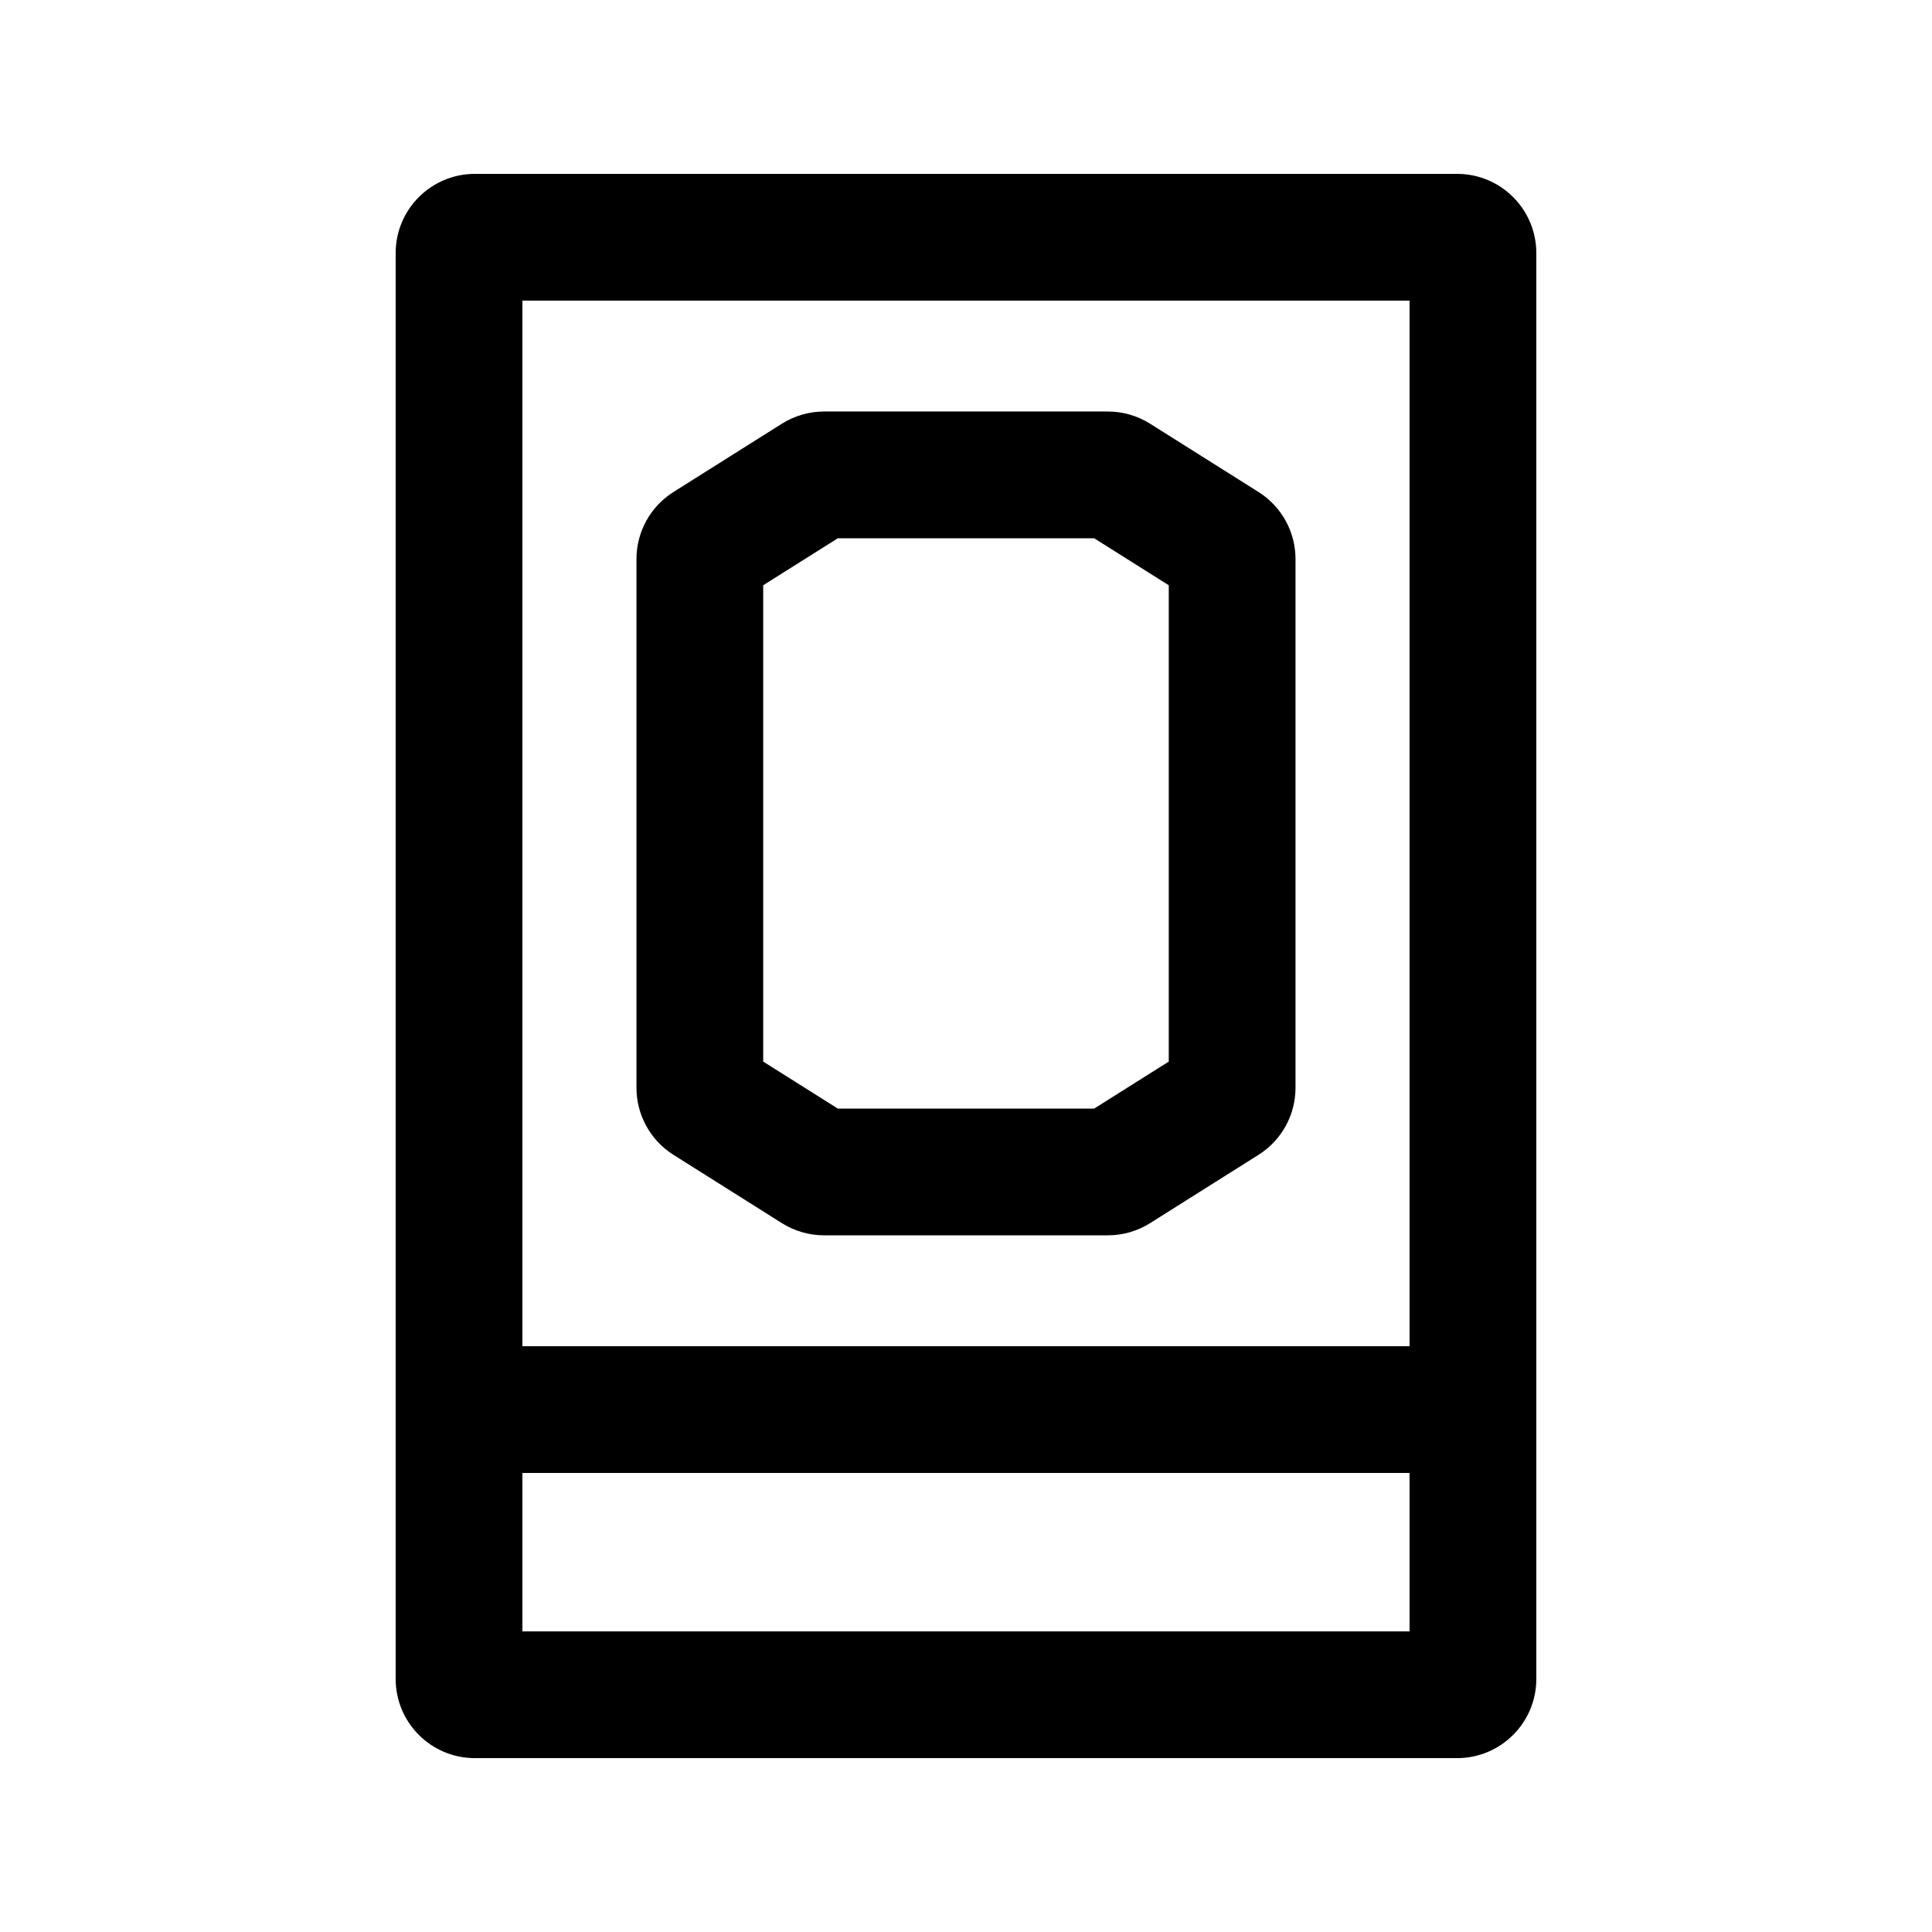
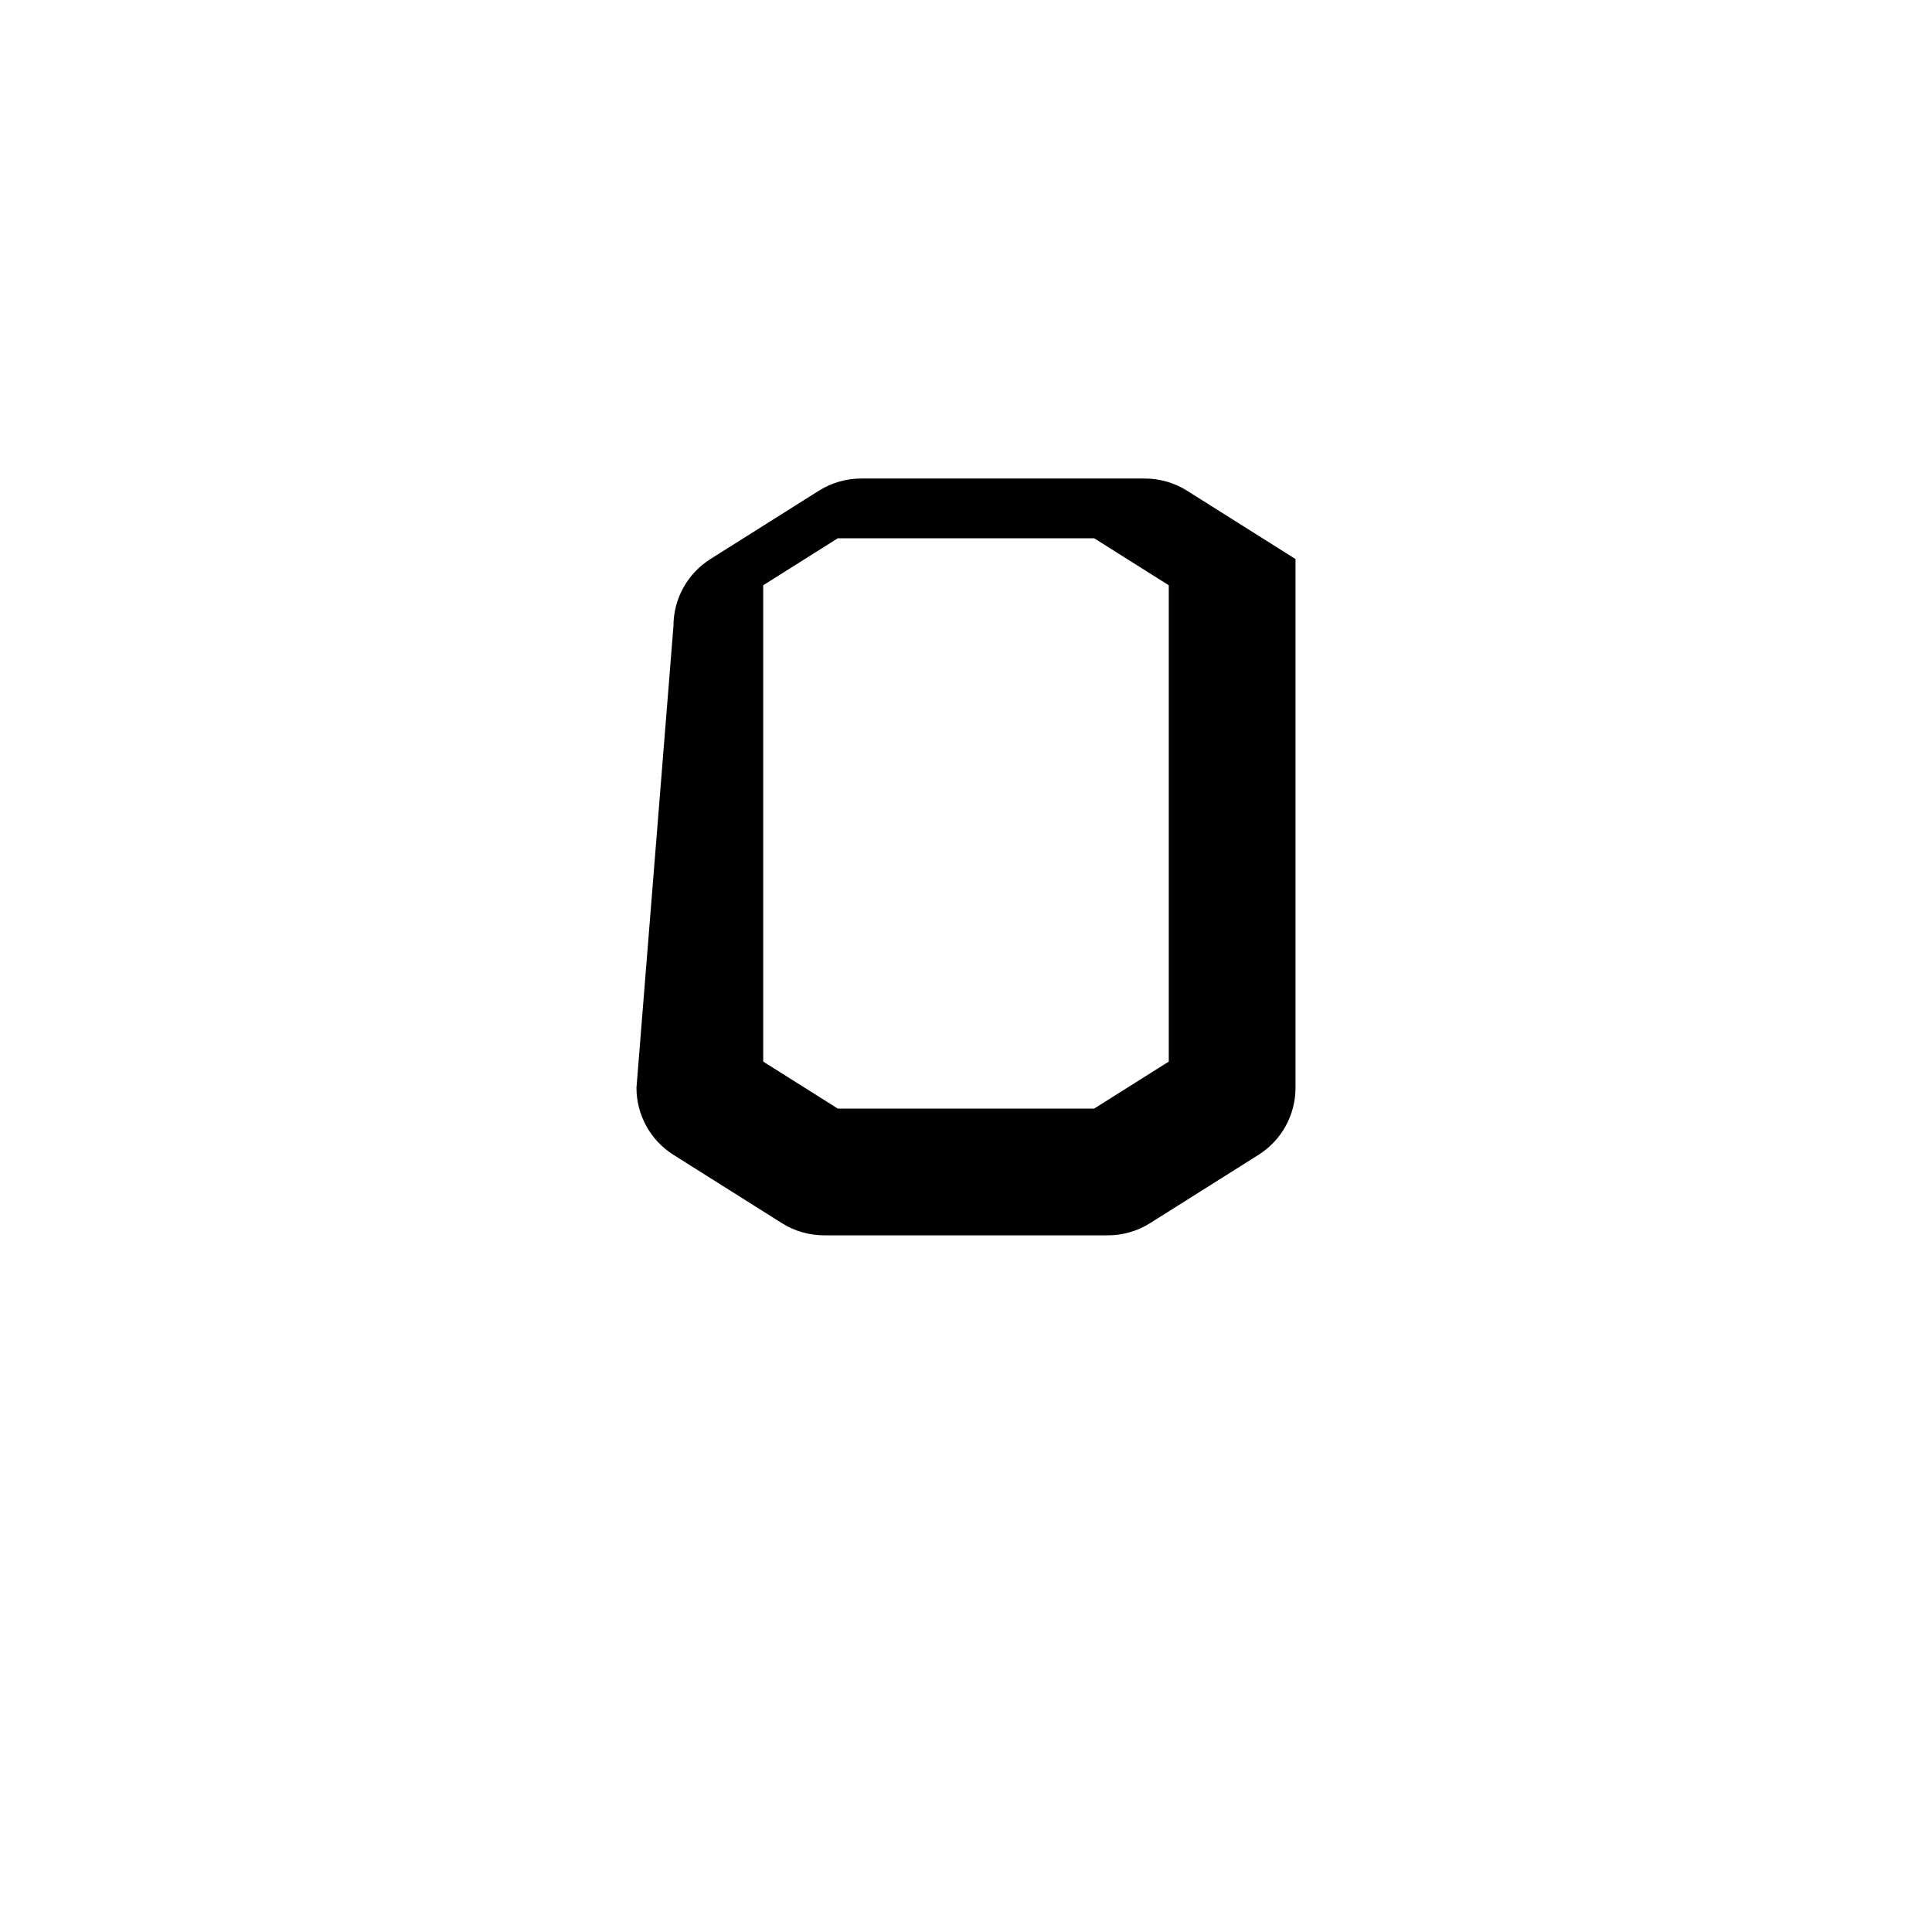
<svg xmlns="http://www.w3.org/2000/svg" fill="#000000" width="800px" height="800px" version="1.1" viewBox="144 144 512 512">
  <g fill-rule="evenodd">
-     <path d="m312.67 432.28c0 7.211 3.699 13.918 9.801 17.762l28.734 18.102c3.352 2.109 7.231 3.231 11.188 3.231h75.207c3.961 0 7.84-1.121 11.188-3.231l28.734-18.102c6.102-3.844 9.801-10.551 9.801-17.762v-140.13c0-7.211-3.699-13.918-9.801-17.762l-28.734-18.102c-3.348-2.109-7.227-3.231-11.188-3.231h-75.207c-3.957 0-7.836 1.121-11.188 3.231l-28.734 18.102c-6.102 3.844-9.801 10.551-9.801 17.762zm33.586-6.949 19.773 12.457h67.934l19.773-12.457v-126.23l-19.773-12.457h-67.934l-19.773 12.457z" />
-     <path d="m551.14 211.07c0-11.594-9.398-20.992-20.992-20.992h-260.3c-11.594 0-20.992 9.398-20.992 20.992v377.86c0 11.594 9.398 20.992 20.992 20.992h260.3c11.594 0 20.992-9.398 20.992-20.992zm-268.7 323.28v41.984h235.11v-41.984zm235.11-33.586h-235.11v-277.1h235.11z" />
+     <path d="m312.67 432.28c0 7.211 3.699 13.918 9.801 17.762l28.734 18.102c3.352 2.109 7.231 3.231 11.188 3.231h75.207c3.961 0 7.84-1.121 11.188-3.231l28.734-18.102c6.102-3.844 9.801-10.551 9.801-17.762v-140.13l-28.734-18.102c-3.348-2.109-7.227-3.231-11.188-3.231h-75.207c-3.957 0-7.836 1.121-11.188 3.231l-28.734 18.102c-6.102 3.844-9.801 10.551-9.801 17.762zm33.586-6.949 19.773 12.457h67.934l19.773-12.457v-126.23l-19.773-12.457h-67.934l-19.773 12.457z" />
  </g>
</svg>